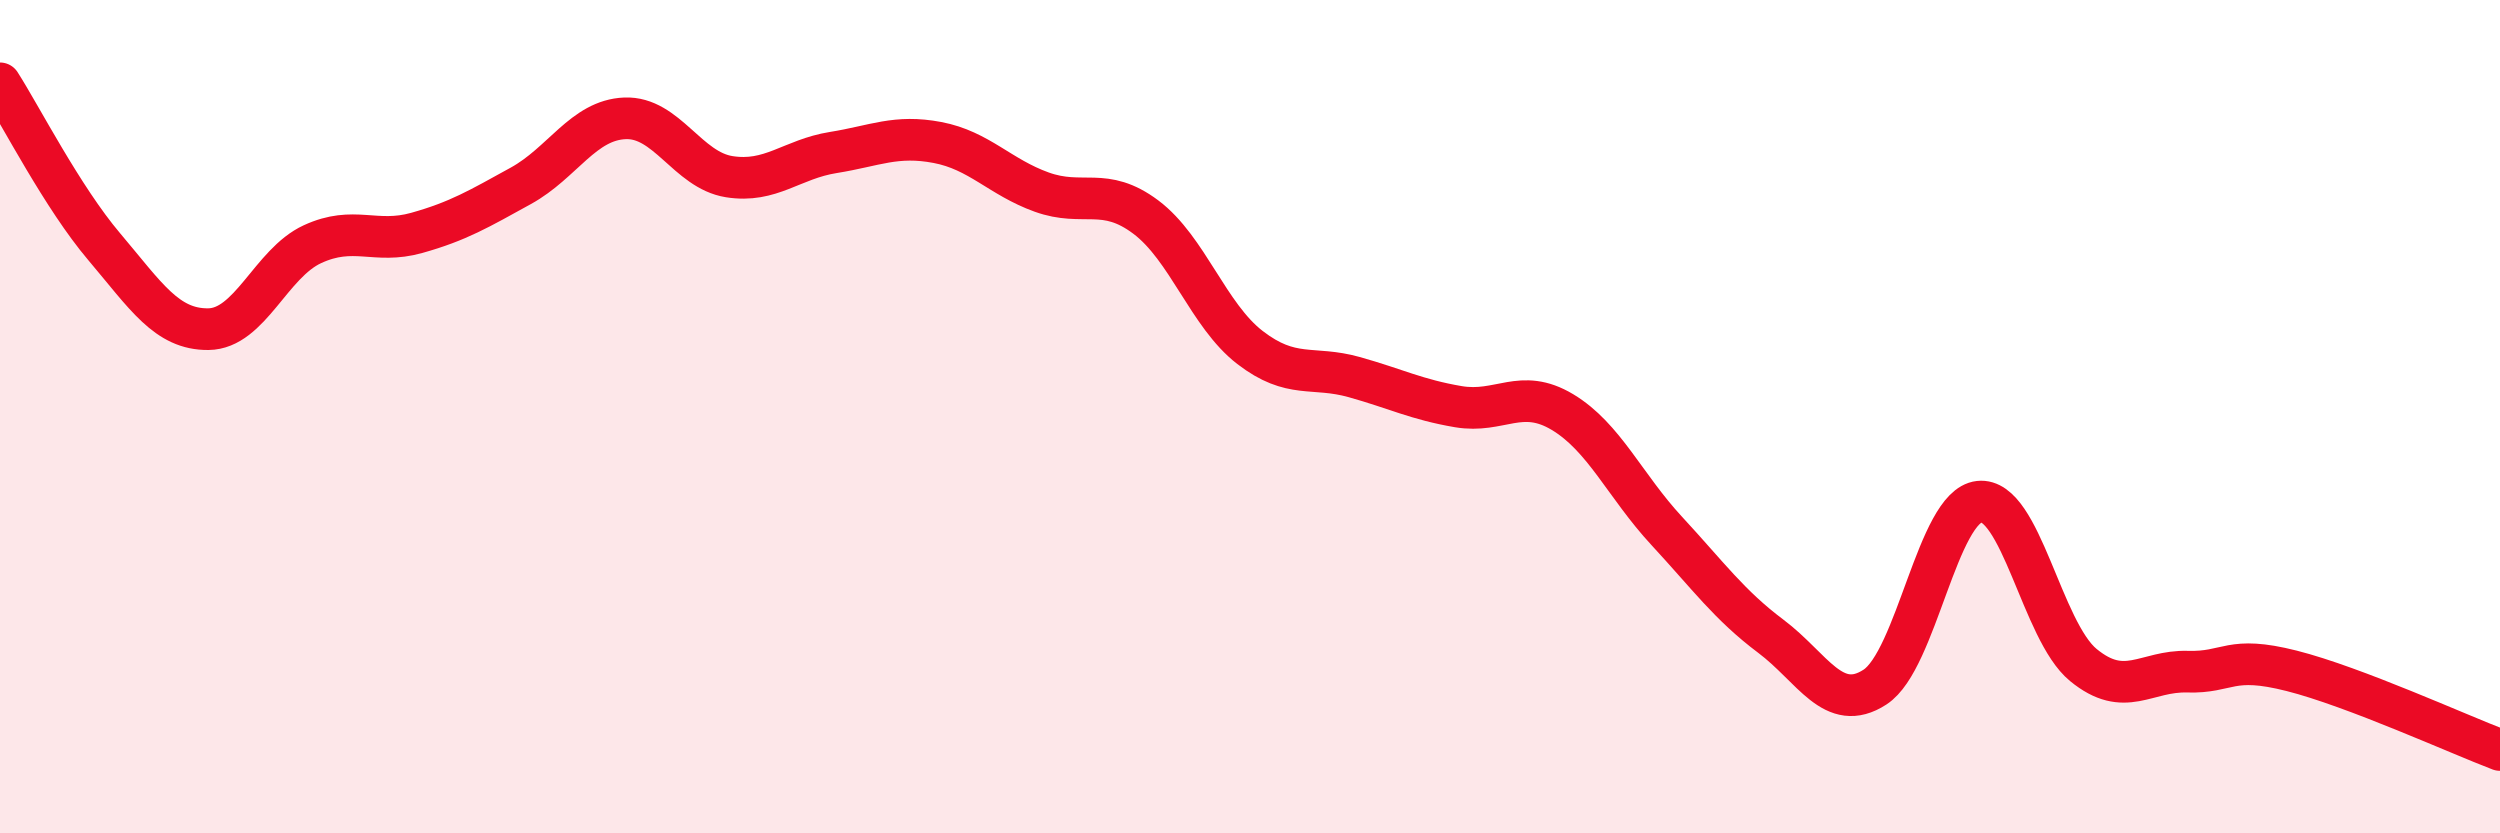
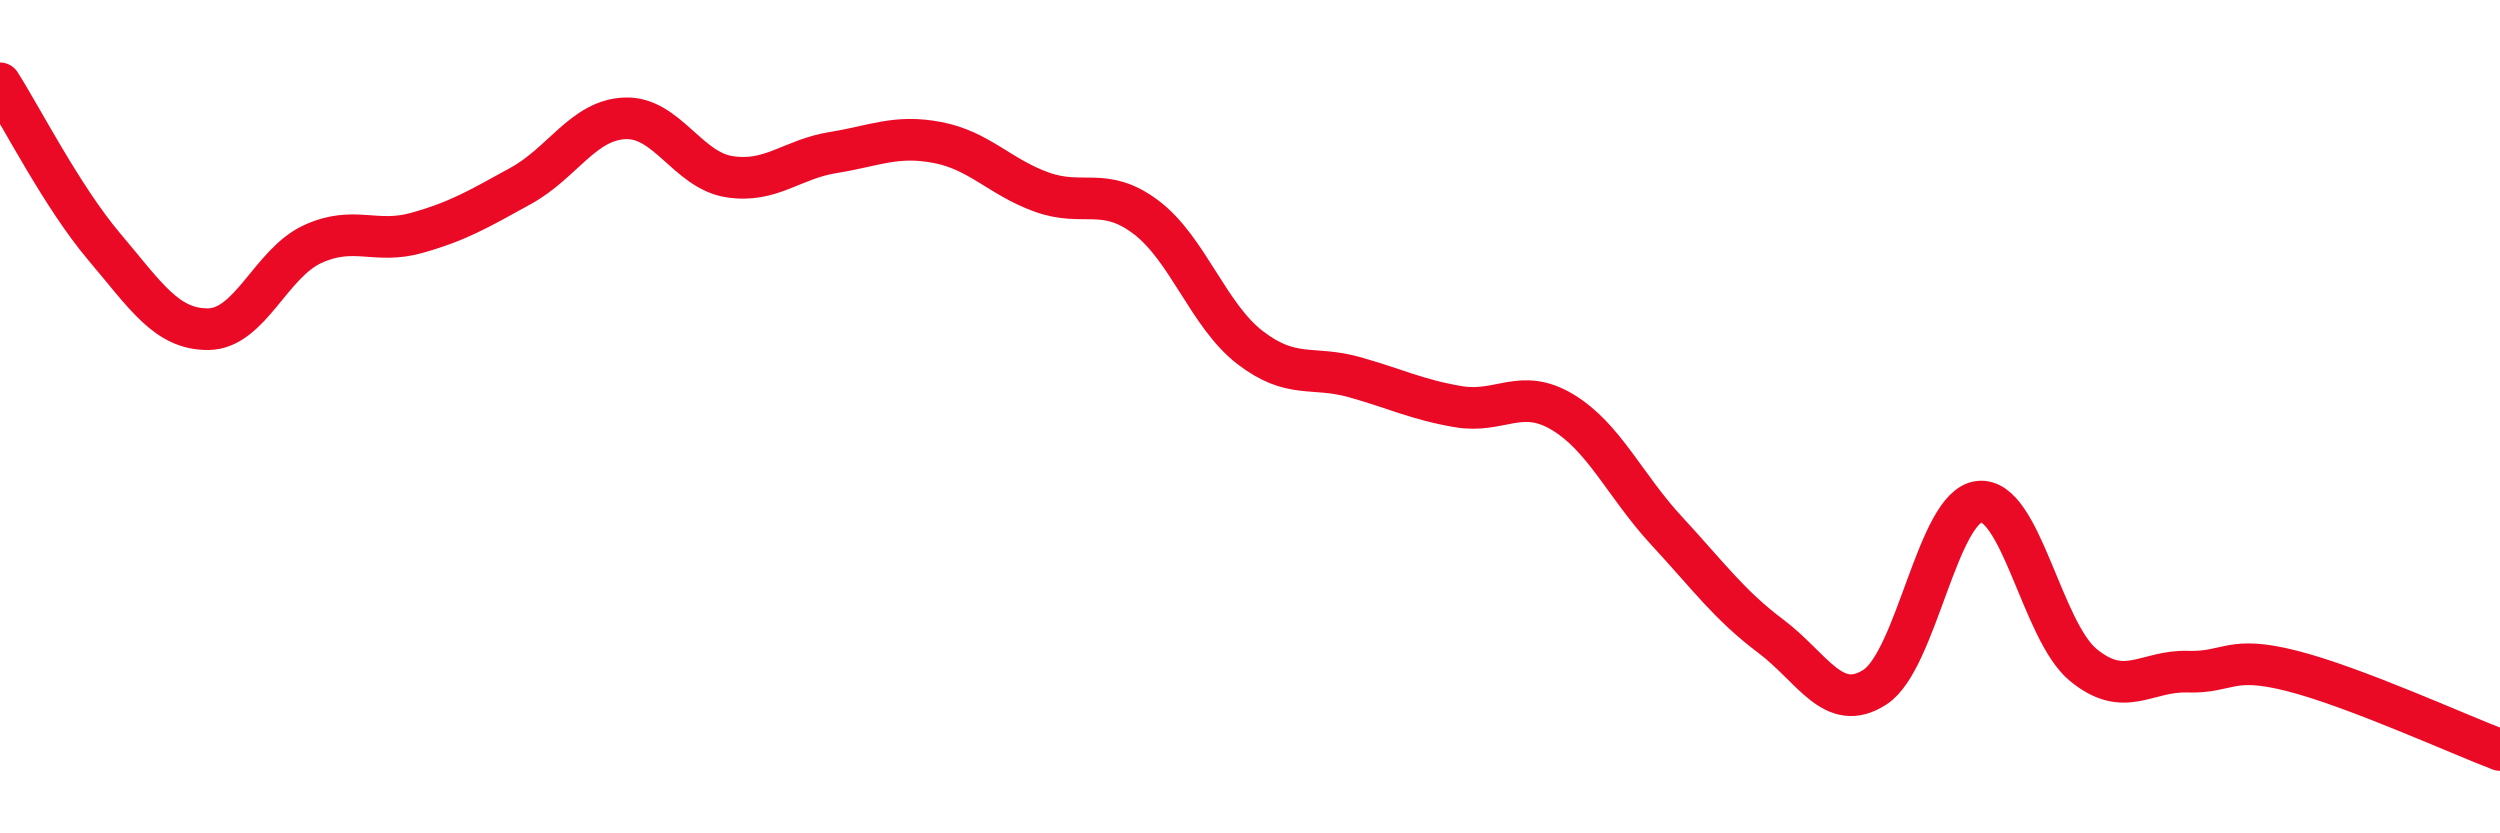
<svg xmlns="http://www.w3.org/2000/svg" width="60" height="20" viewBox="0 0 60 20">
-   <path d="M 0,2 C 0.5,2.78 1.5,4.74 2.5,5.92 C 3.5,7.1 4,7.91 5,7.9 C 6,7.89 6.5,6.32 7.5,5.86 C 8.5,5.4 9,5.87 10,5.59 C 11,5.31 11.5,5.01 12.5,4.46 C 13.5,3.91 14,2.88 15,2.84 C 16,2.8 16.5,4.08 17.5,4.24 C 18.5,4.4 19,3.82 20,3.66 C 21,3.5 21.5,3.23 22.5,3.42 C 23.5,3.61 24,4.25 25,4.61 C 26,4.97 26.5,4.46 27.5,5.21 C 28.5,5.96 29,7.57 30,8.34 C 31,9.11 31.5,8.77 32.5,9.05 C 33.5,9.33 34,9.59 35,9.76 C 36,9.93 36.5,9.29 37.5,9.89 C 38.5,10.49 39,11.66 40,12.74 C 41,13.82 41.5,14.52 42.5,15.27 C 43.5,16.02 44,17.14 45,16.49 C 46,15.84 46.5,12.15 47.5,12.04 C 48.5,11.93 49,15.14 50,15.96 C 51,16.78 51.5,16.09 52.5,16.12 C 53.5,16.15 53.5,15.72 55,16.1 C 56.5,16.48 59,17.62 60,18L60 20L0 20Z" fill="#EB0A25" opacity="0.1" stroke-linecap="round" stroke-linejoin="round" />
  <path d="M 0,2 C 0.5,2.78 1.5,4.74 2.5,5.92 C 3.5,7.1 4,7.91 5,7.9 C 6,7.89 6.5,6.32 7.5,5.86 C 8.5,5.4 9,5.87 10,5.59 C 11,5.31 11.5,5.01 12.5,4.46 C 13.5,3.91 14,2.88 15,2.84 C 16,2.8 16.5,4.08 17.5,4.24 C 18.5,4.4 19,3.82 20,3.66 C 21,3.5 21.5,3.23 22.5,3.42 C 23.5,3.61 24,4.25 25,4.61 C 26,4.97 26.5,4.46 27.5,5.21 C 28.5,5.96 29,7.57 30,8.34 C 31,9.11 31.5,8.77 32.5,9.05 C 33.5,9.33 34,9.59 35,9.76 C 36,9.93 36.5,9.29 37.5,9.89 C 38.5,10.49 39,11.66 40,12.74 C 41,13.82 41.5,14.52 42.5,15.27 C 43.5,16.02 44,17.14 45,16.49 C 46,15.84 46.5,12.15 47.5,12.04 C 48.5,11.93 49,15.14 50,15.96 C 51,16.78 51.5,16.09 52.5,16.12 C 53.5,16.15 53.5,15.72 55,16.1 C 56.5,16.48 59,17.62 60,18" stroke="#EB0A25" stroke-width="1" fill="none" stroke-linecap="round" stroke-linejoin="round" />
</svg>